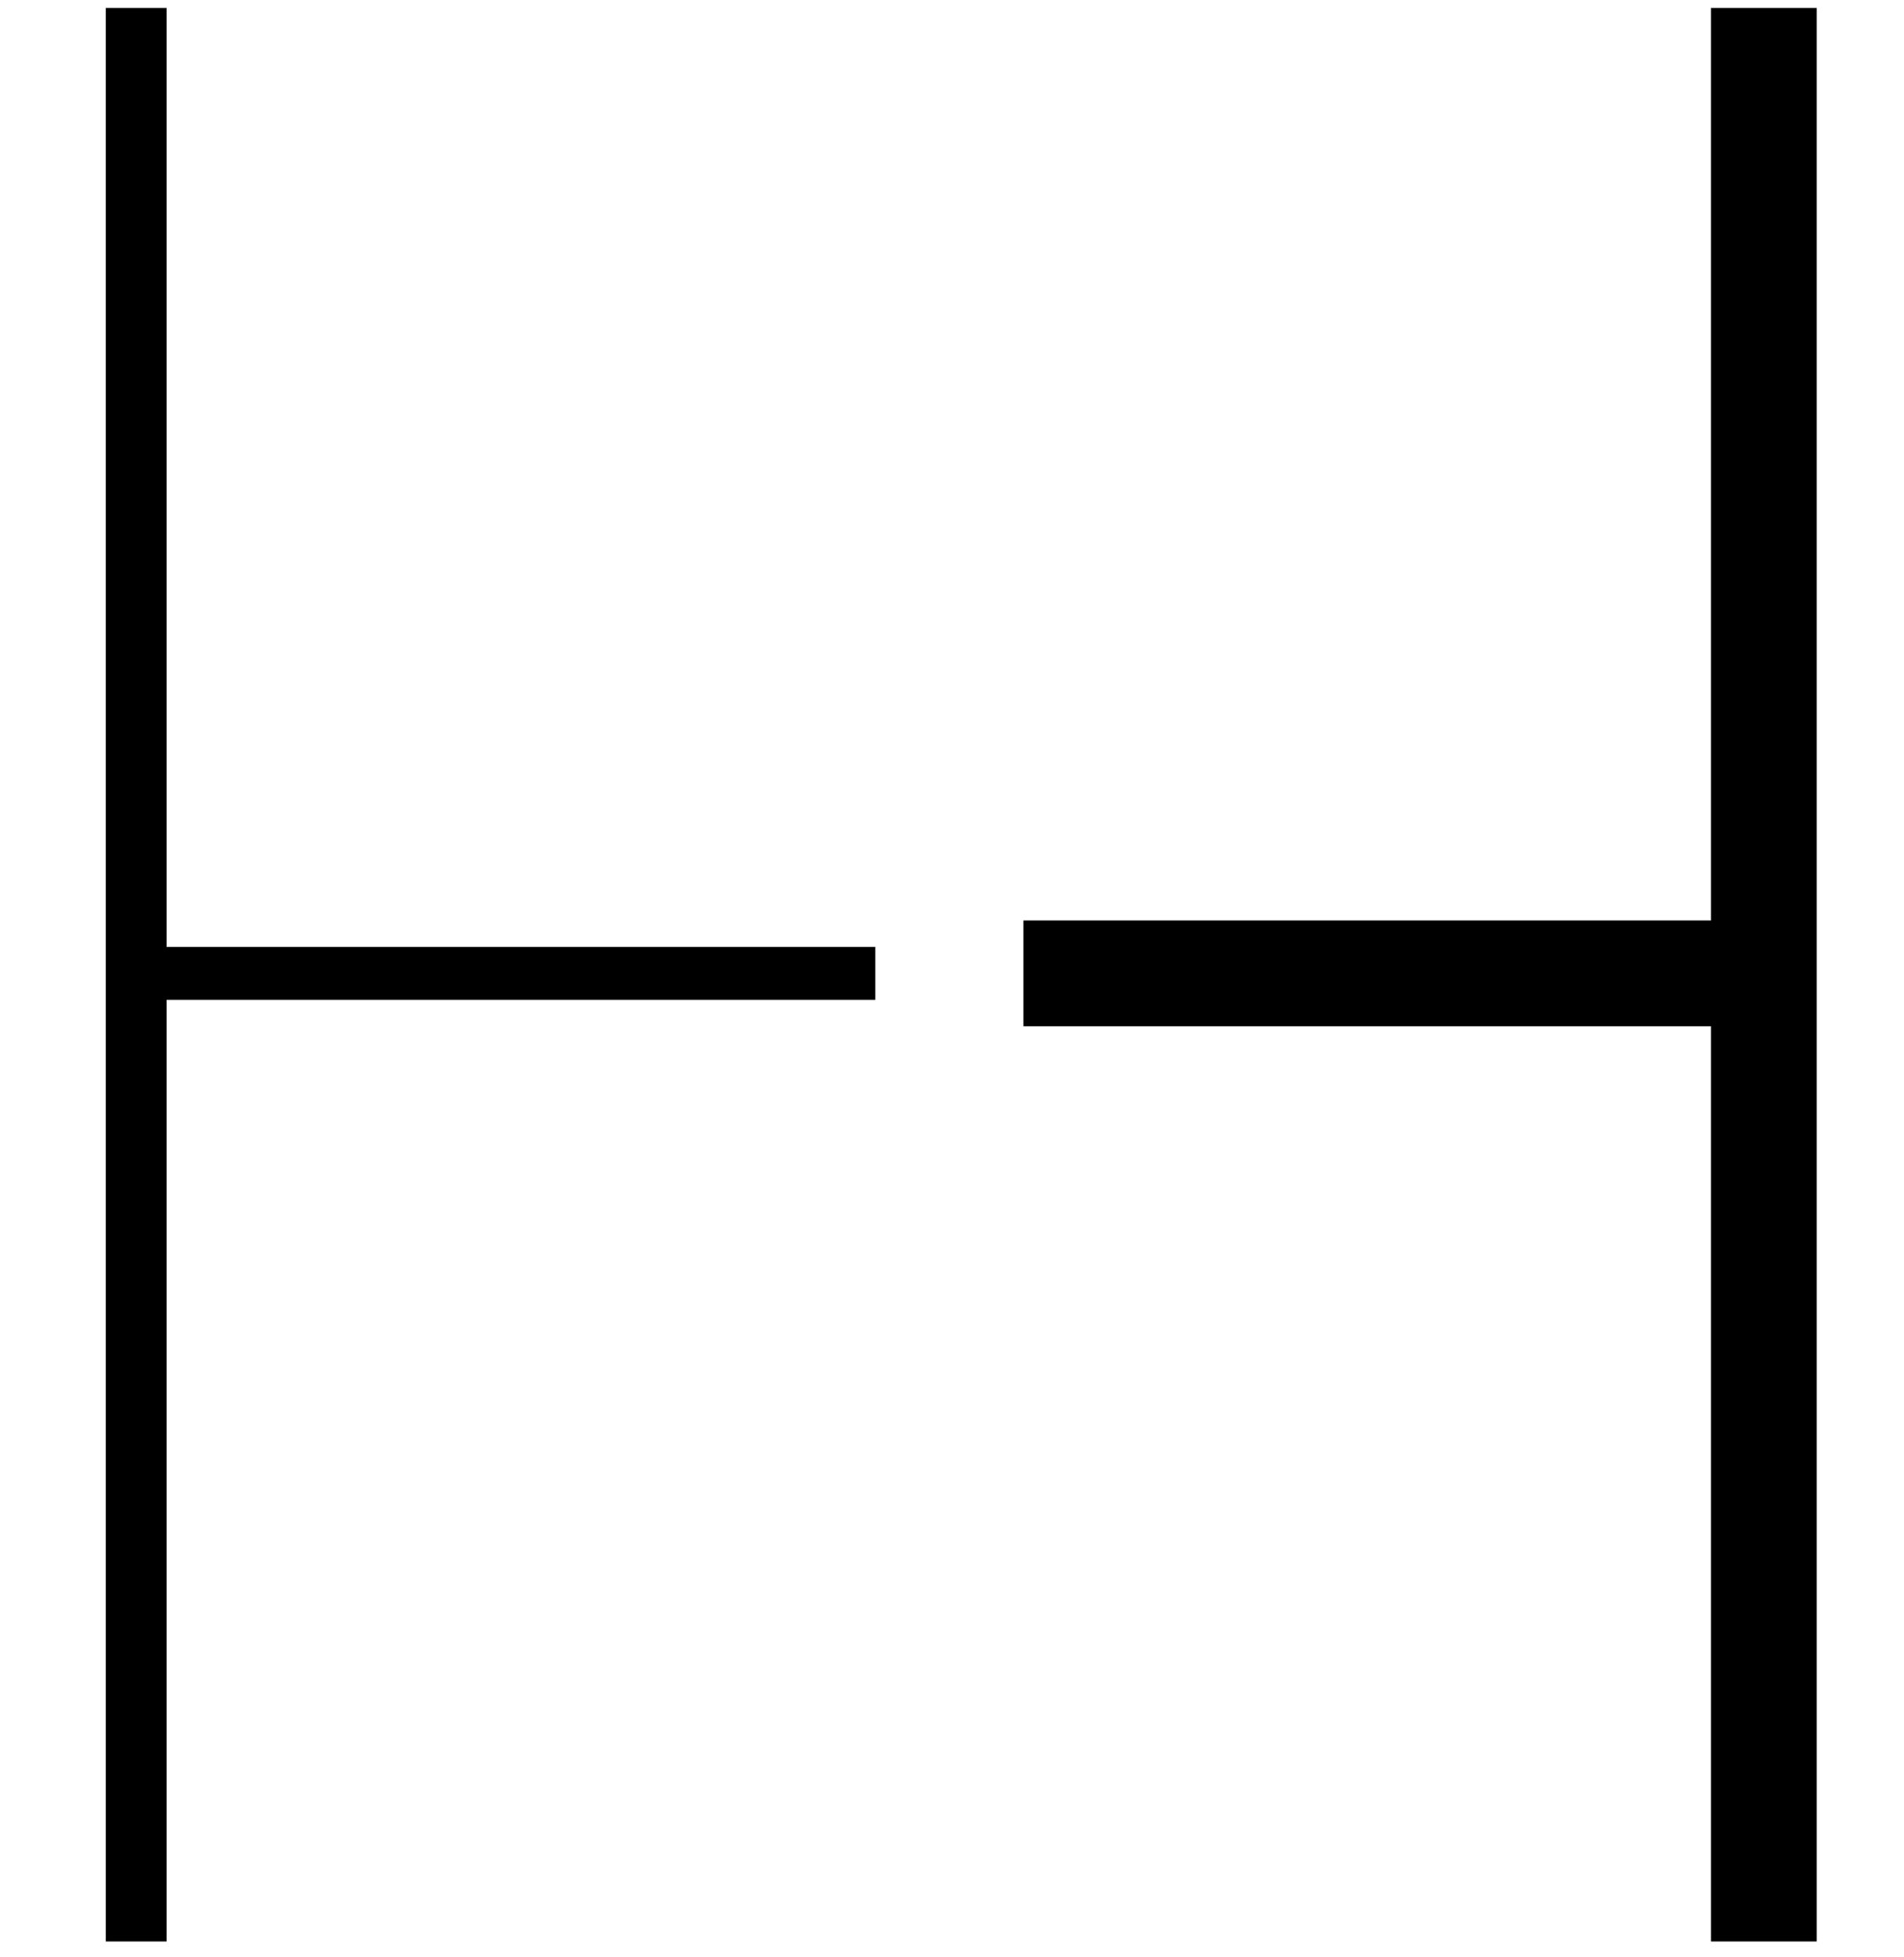
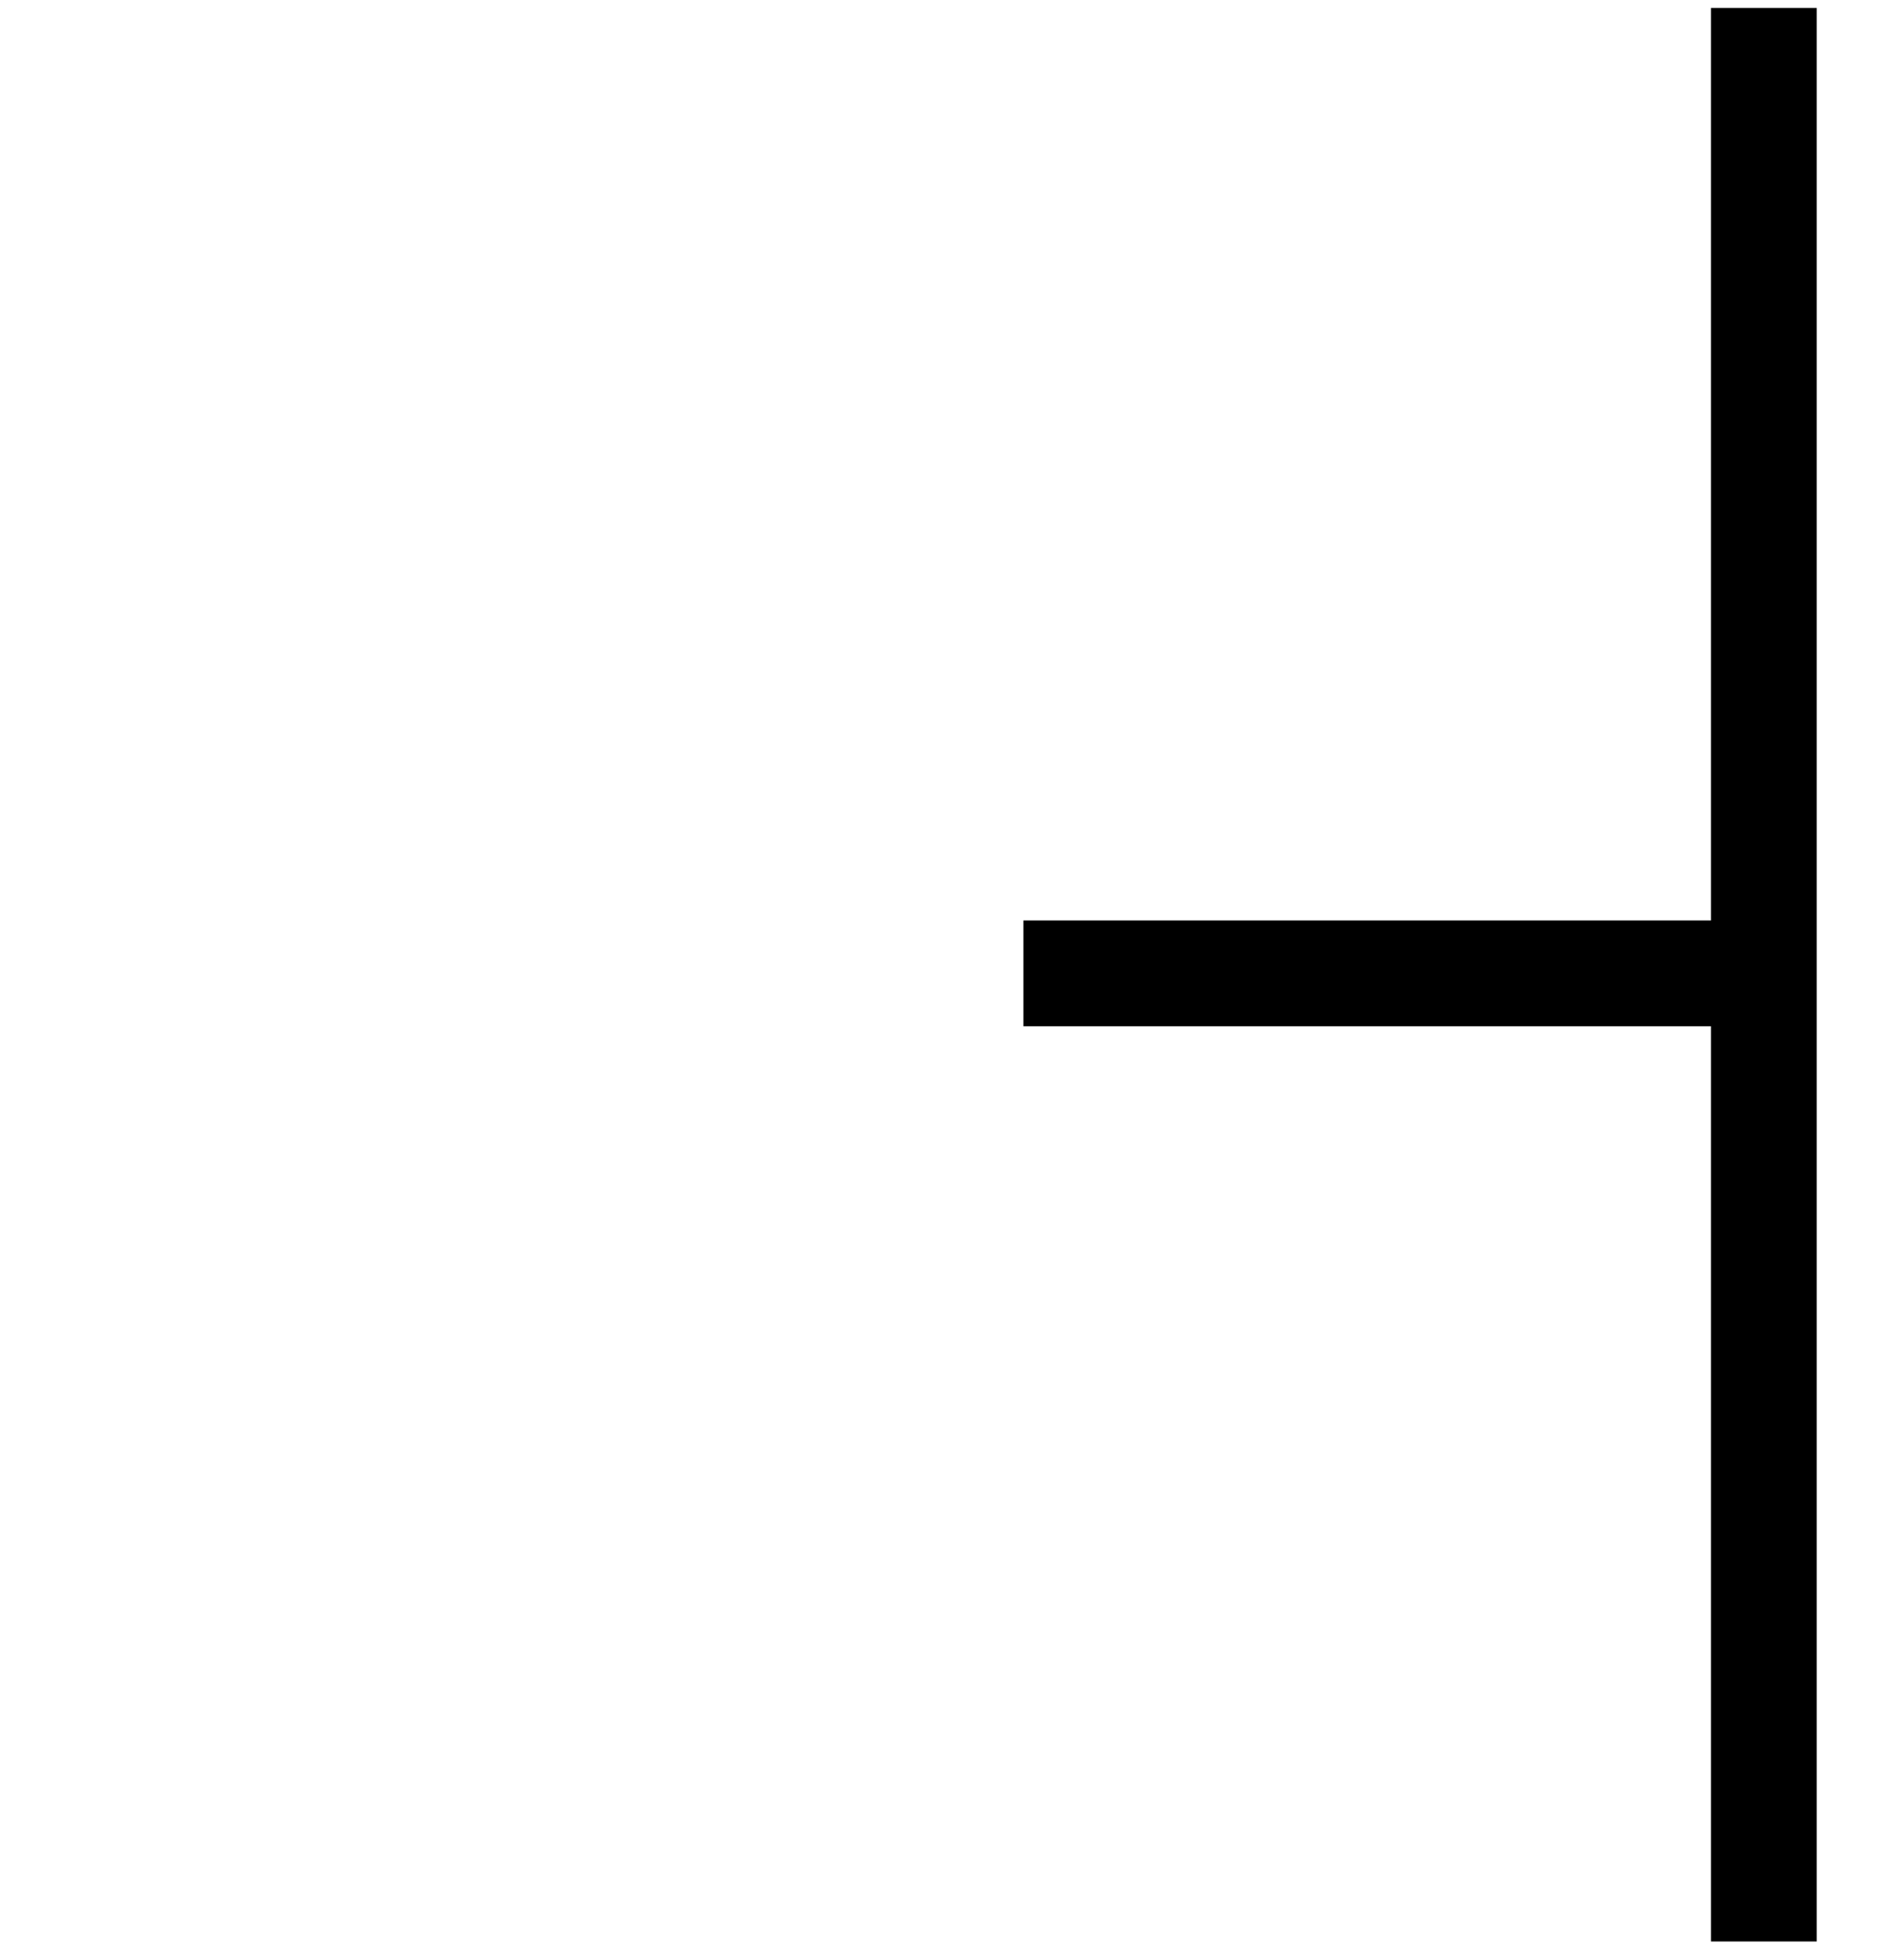
<svg xmlns="http://www.w3.org/2000/svg" id="Layer_1" x="0px" y="0px" viewBox="0 0 72 74" style="enable-background:new 0 0 72 74;" xml:space="preserve">
  <g>
-     <polygon points="6.3,0.3 4,0.3 4,73.4 6.3,73.4 6.3,37.8 33.1,37.8 33.1,35.8 6.3,35.8  " />
    <polygon points="64.7,0.3 64.7,34.8 38.7,34.8 38.7,38.8 64.7,38.8 64.7,73.4 68.7,73.4 68.7,0.3  " />
  </g>
</svg>